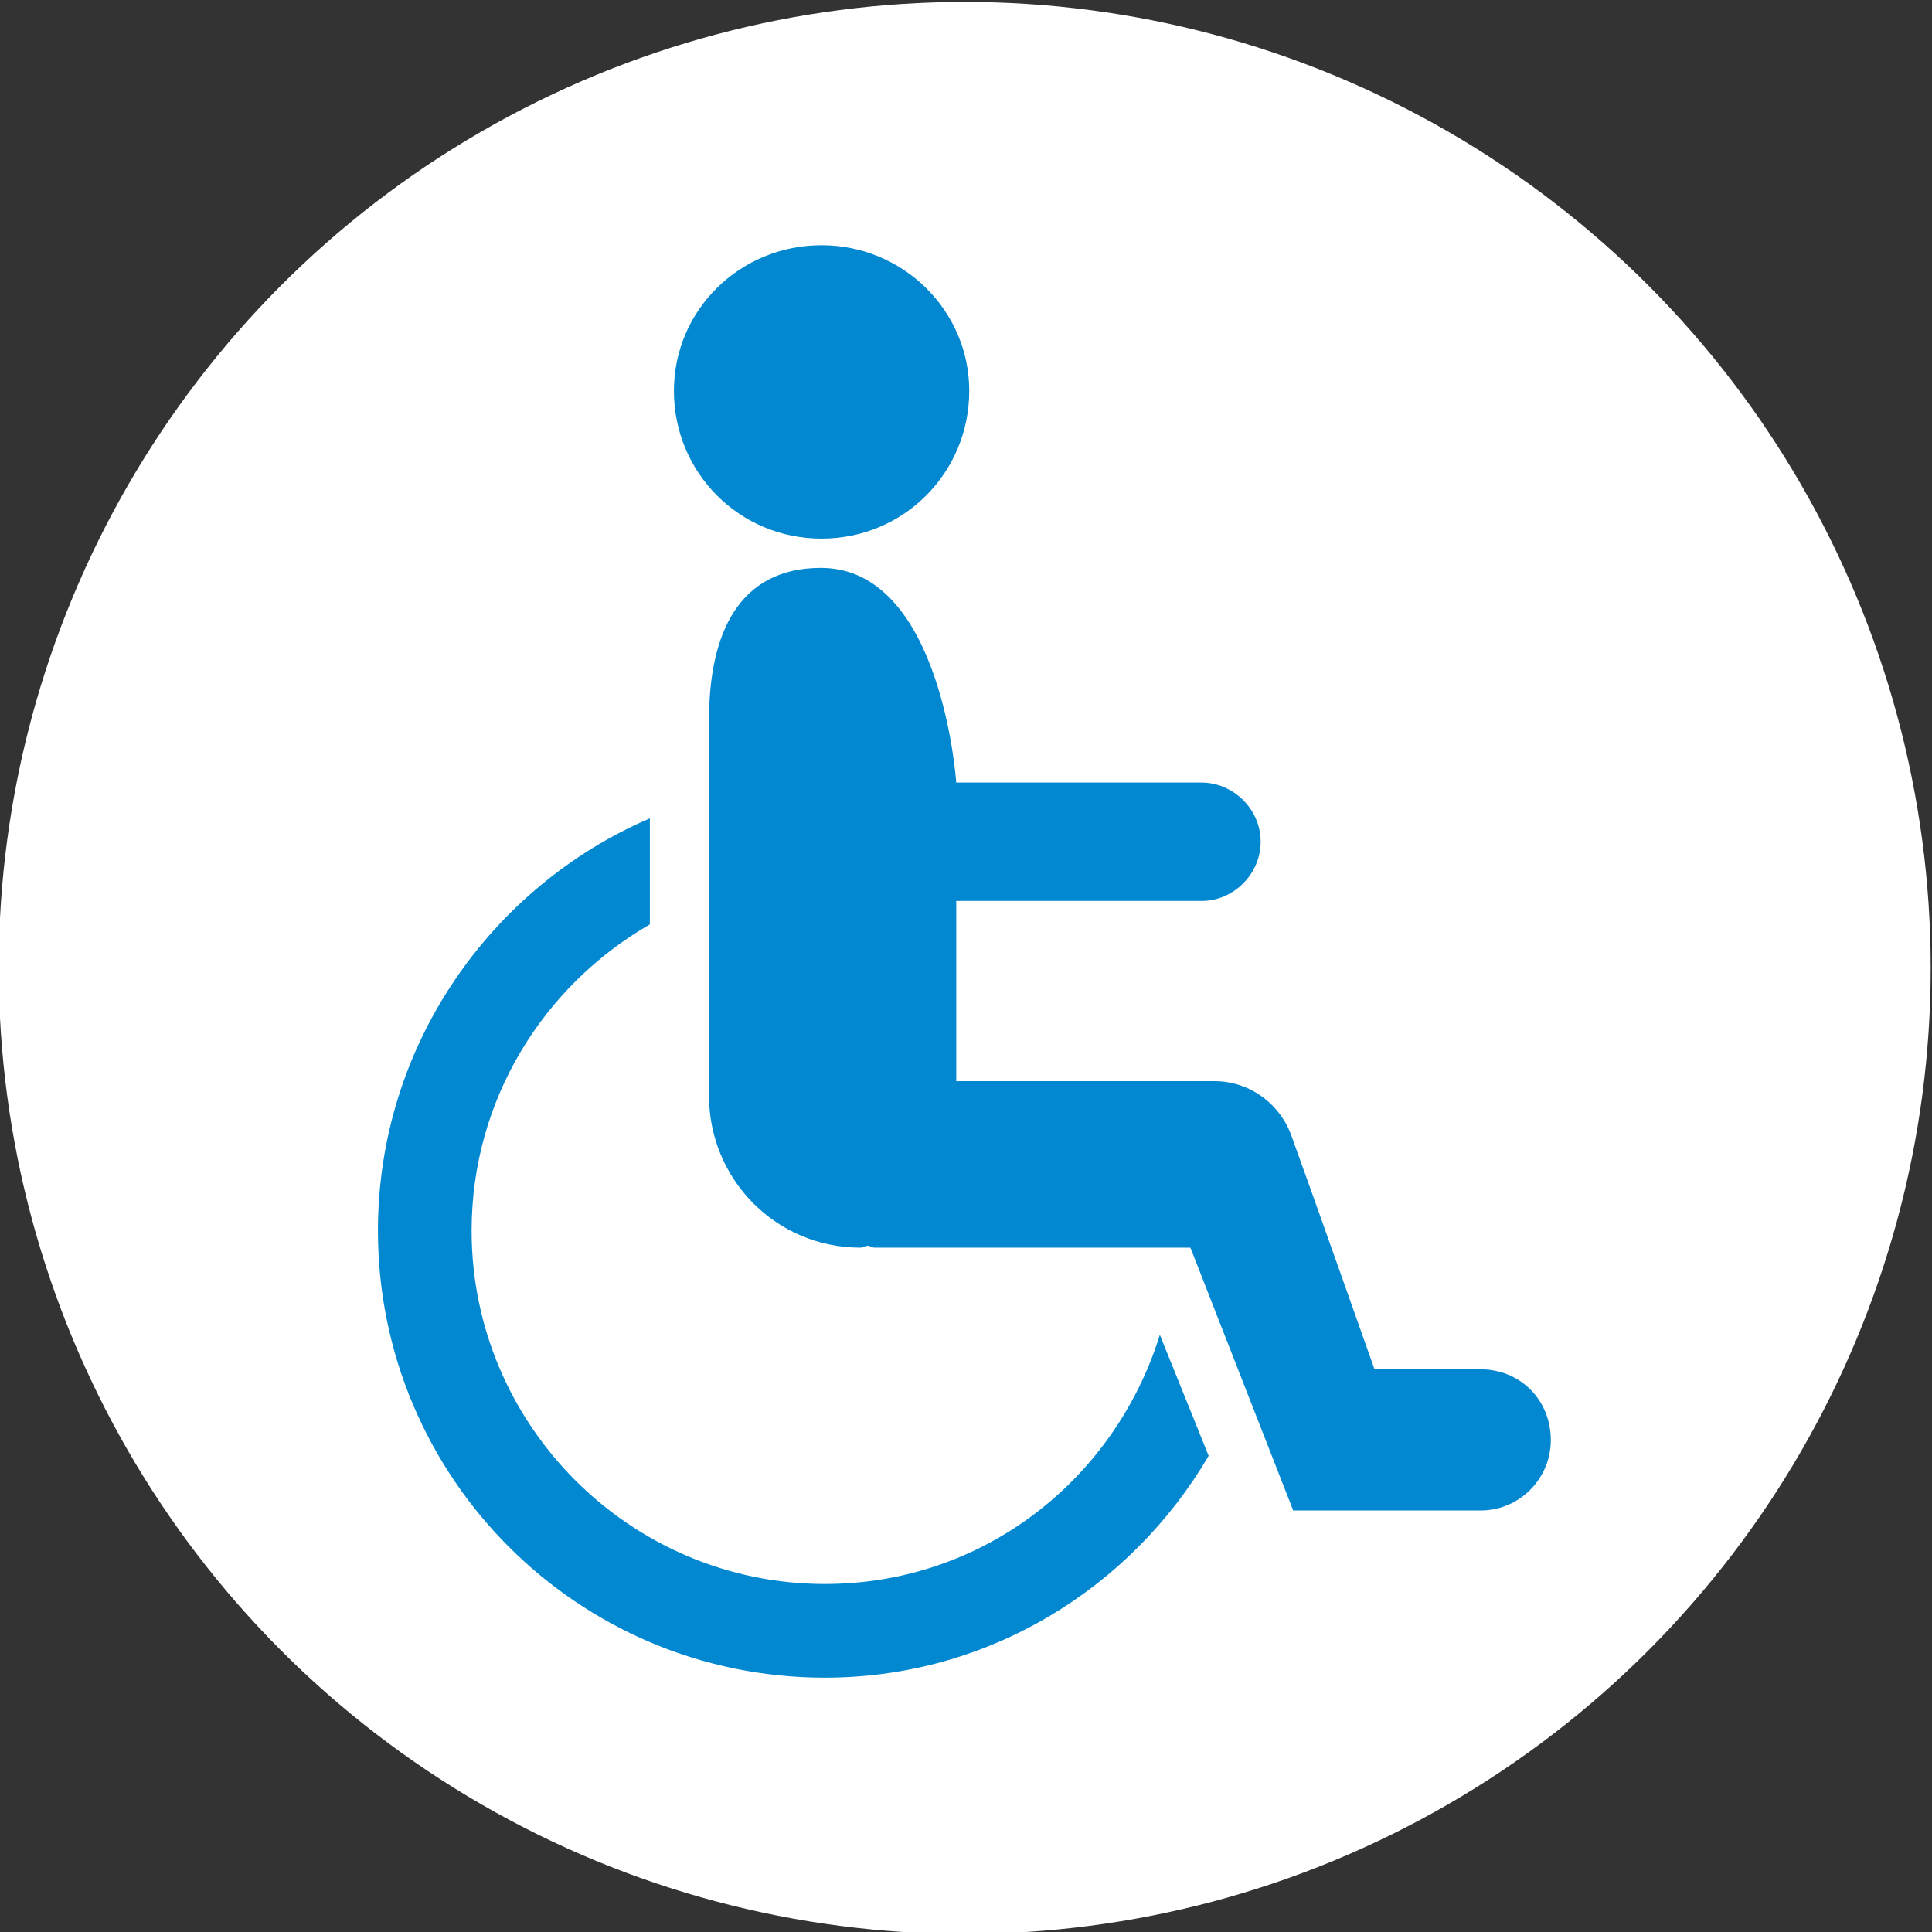
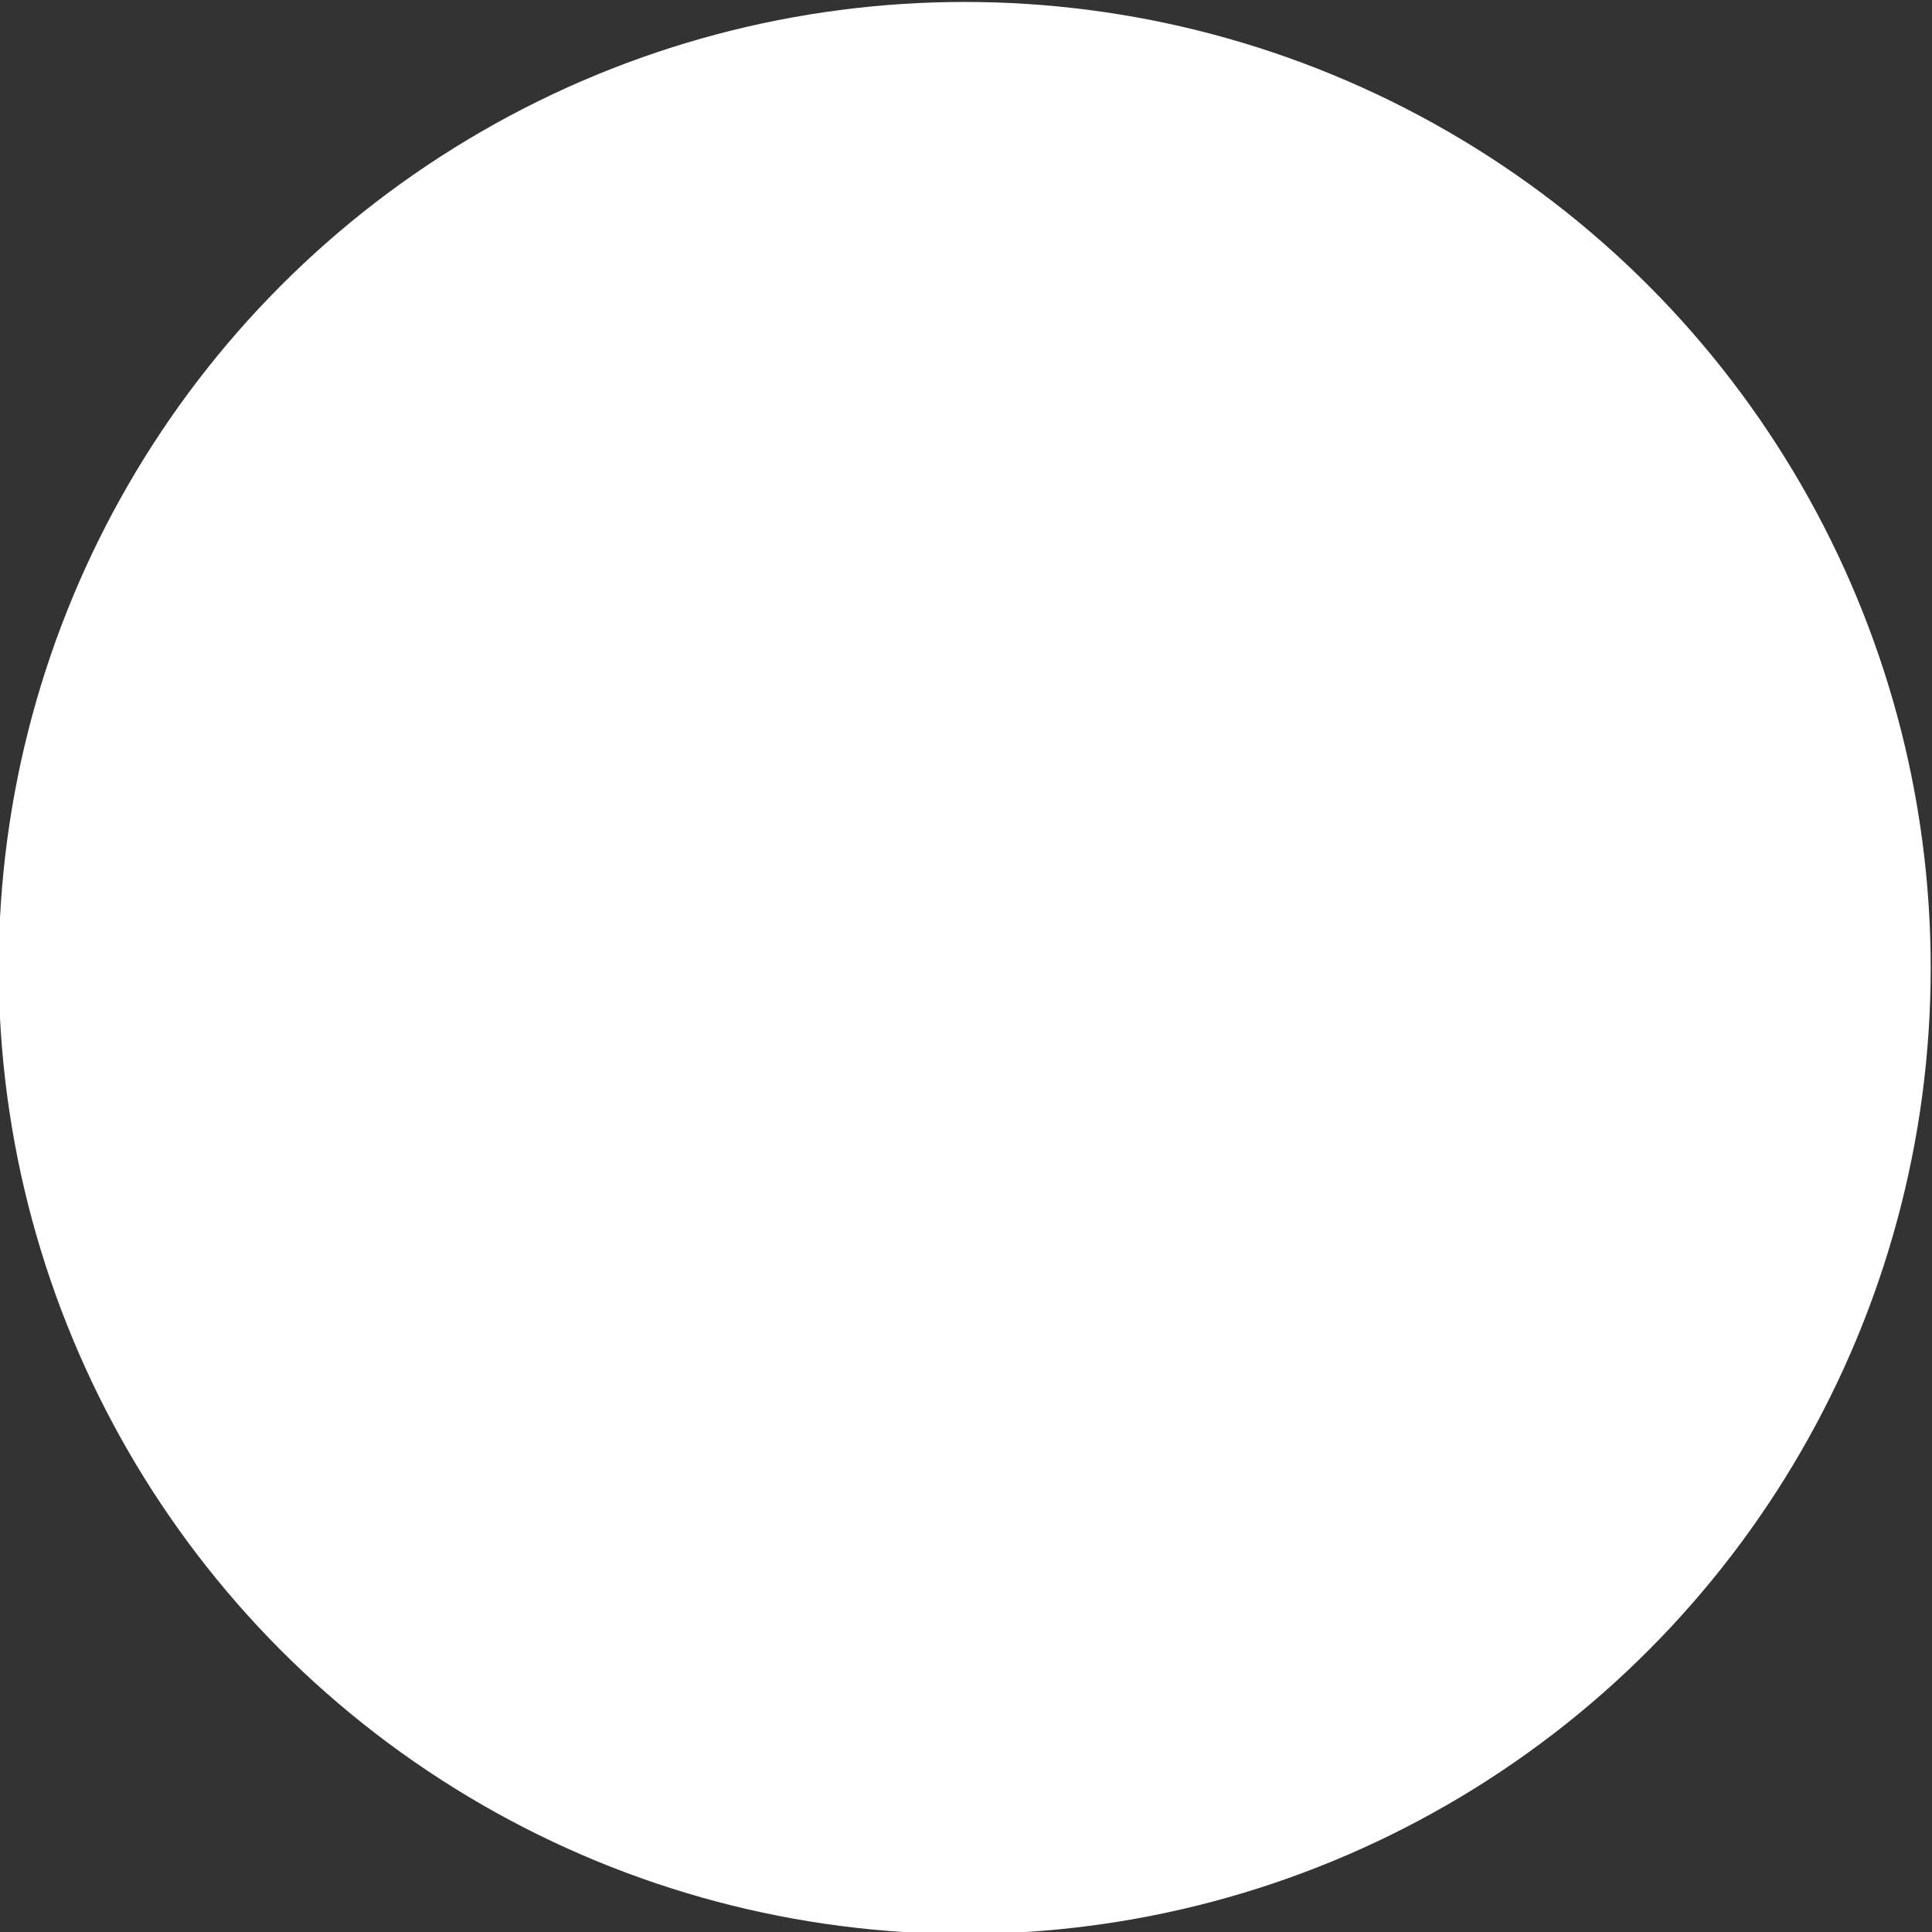
<svg xmlns="http://www.w3.org/2000/svg" version="1.1" id="Шар_1" x="0px" y="0px" viewBox="0 0 297 297" style="enable-background:new 0 0 297 297;" xml:space="preserve">
  <rect x="0" y="0" width="297" height="297" fill="#333333" stroke="none" />
  <style type="text/css">
	.st0{fill:#FFFFFF;}
	.st1{fill:#0288D1;}
</style>
  <circle class="st0" cx="148.3" cy="148.8" r="148.5" />
  <g>
-     <path class="st1" d="M149,60.1c0,12.5-10,22.7-22.7,22.7s-22.7-10.2-22.7-22.7s10.2-22.4,22.7-22.4S149,47.7,149,60.1z    M126.8,243.5c-29.9,0-54.3-24.4-54.3-54.3c0-20.2,11.1-37.7,27.4-47.1v-16.3c-24.4,10.5-41.8,34.9-41.8,63.4   c0,37.9,30.7,68.7,68.7,68.7c25.2,0,47.1-13.8,59-34.1l-7.5-18.6C171.4,227.4,151.2,243.5,126.8,243.5z M227.6,210.5h-16.3   c0,0-10-28.3-12.7-35.7c-1.7-5-6.4-8.6-11.9-8.6H147v-27.7h37.7c5,0,9.1-4.2,9.1-9.1c0-5-4.2-9.1-9.1-9.1H147c0,0-2.2-33-20.8-33   c-12.7,0-17.2,10.2-17.2,23.3v57.9c0,12.7,10.2,23.3,23.3,23.3c0.3,0,0.8-0.3,1.1-0.3c0.3,0,0.6,0.3,1.1,0.3H183l15.8,40.4h28.8   c6.1,0,10.8-5,10.8-10.8C238.4,215.2,233.7,210.5,227.6,210.5z" />
-   </g>
+     </g>
</svg>